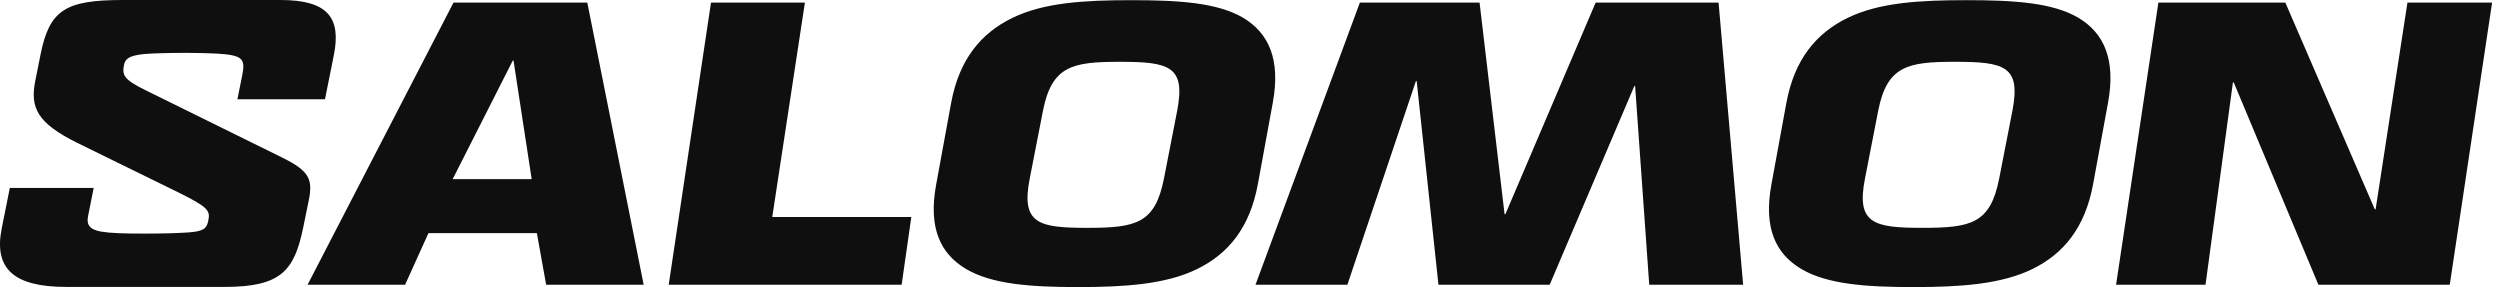
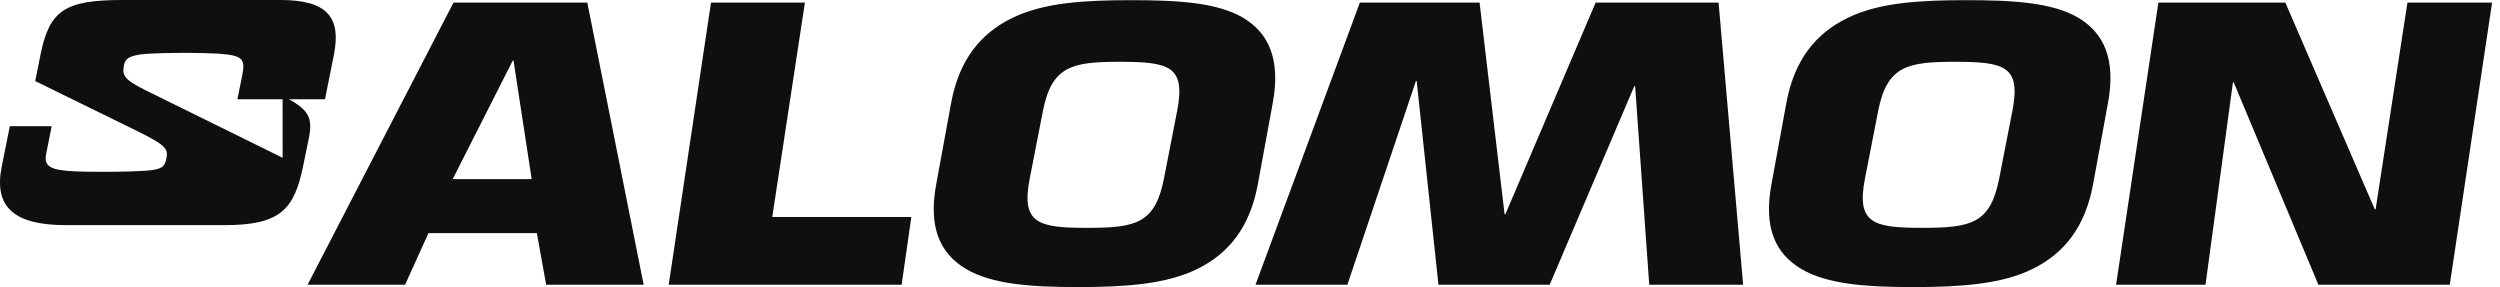
<svg xmlns="http://www.w3.org/2000/svg" fill="none" viewBox="0 0 209 24" class="s-fill-content-primary s-h-[1.5rem] s-w-[10rem] s-object-contain s-transition-all s-duration-75 md:s-grid xl:s-w-[13rem] 2xl:s-block" aria-label="Salomon" role="img" width="209" height="24">
-   <path d="M37.912.218 25.714 23.802h8.152l1.953-4.312h9.063l.776 4.312h8.153L49.099.218zm-.069 14.758 5.02-9.904h.069l1.517 9.904zM67.29.218h-7.851l-3.535 23.584h19.473l.81-5.66H64.56zm66.105 0-7.545 17.69h-.068l-2.09-17.69h-10.008l-8.724 23.584h7.681l5.726-17.017h.068l1.819 17.017h9.3l7.077-16.611h.065l1.18 16.61h7.85L143.673.219zm67.867 0L198.601 17.5h-.069L191.055.218H180.44l-3.536 23.584h7.477l2.291-16.913h.068l7.077 16.913H204.8L208.339.218zm-94.86 8.386c.673-3.639-.338-5.829-2.459-7.11-2.158-1.279-5.427-1.48-9.368-1.48s-7.312.201-9.94 1.482c-2.63 1.28-4.449 3.47-5.121 7.11l-1.248 6.804c-.673 3.639.338 5.793 2.492 7.074S86.181 24 90.126 24s7.38-.237 9.973-1.517 4.38-3.438 5.056-7.074zm-7.987.64-1.111 5.694c-.74 3.74-2.323 4.11-6.401 4.11s-5.56-.338-4.82-4.11l1.112-5.693c.741-3.74 2.46-4.078 6.402-4.078 4.178 0 5.523.37 4.818 4.078m75.354-7.75c-2.158-1.28-5.424-1.482-9.368-1.482s-7.311.201-9.94 1.482-4.449 3.47-5.121 7.11l-1.248 6.804c-.673 3.639.338 5.793 2.492 7.074S156.008 24 159.952 24s7.38-.237 9.973-1.517 4.38-3.438 5.056-7.074l1.247-6.805c.673-3.639-.337-5.829-2.459-7.11m-5.528 7.75-1.111 5.693c-.741 3.74-2.323 4.11-6.401 4.11s-5.56-.338-4.819-4.11l1.111-5.693c.741-3.74 2.46-4.078 6.402-4.078 4.178 0 5.527.37 4.818 4.078M23.627 13.19 12.19 7.554c-1.856-.91-1.99-1.28-1.823-2.125.1-.504.403-.777 1.654-.91.776-.068 2.225-.1 3.645-.1.878 0 1.989.035 2.564.067 2.057.134 2.294.44 2.024 1.788l-.406 2.024h7.321l.744-3.71C28.521 1.516 27.443 0 23.458 0H10.266C5.408-.003 4.125.874 3.384 4.585l-.439 2.193c-.439 2.226.169 3.51 3.51 5.164l8.467 4.149c2.463 1.215 2.665 1.517 2.496 2.326-.133.709-.406.91-1.622 1.011-.945.068-2.362.1-3.61.1-1.923 0-2.934-.032-3.746-.168-.978-.17-1.216-.608-1.079-1.284l.471-2.362H.82l-.676 3.38c-.676 3.375 1.01 4.893 5.397 4.893h13.225c4.725 0 5.836-1.348 6.58-4.959l.471-2.294c.338-1.722.069-2.43-2.193-3.542z" fill="#0F0F0F" />
+   <path d="M37.912.218 25.714 23.802h8.152l1.953-4.312h9.063l.776 4.312h8.153L49.099.218zm-.069 14.758 5.02-9.904h.069l1.517 9.904zM67.29.218h-7.851l-3.535 23.584h19.473l.81-5.66H64.56zm66.105 0-7.545 17.69h-.068l-2.09-17.69h-10.008l-8.724 23.584h7.681l5.726-17.017h.068l1.819 17.017h9.3l7.077-16.611h.065l1.18 16.61h7.85L143.673.219zm67.867 0L198.601 17.5h-.069L191.055.218H180.44l-3.536 23.584h7.477l2.291-16.913h.068l7.077 16.913H204.8L208.339.218zm-94.86 8.386c.673-3.639-.338-5.829-2.459-7.11-2.158-1.279-5.427-1.48-9.368-1.48s-7.312.201-9.94 1.482c-2.63 1.28-4.449 3.47-5.121 7.11l-1.248 6.804c-.673 3.639.338 5.793 2.492 7.074S86.181 24 90.126 24s7.38-.237 9.973-1.517 4.38-3.438 5.056-7.074zm-7.987.64-1.111 5.694c-.74 3.74-2.323 4.11-6.401 4.11s-5.56-.338-4.82-4.11l1.112-5.693c.741-3.74 2.46-4.078 6.402-4.078 4.178 0 5.523.37 4.818 4.078m75.354-7.75c-2.158-1.28-5.424-1.482-9.368-1.482s-7.311.201-9.94 1.482-4.449 3.47-5.121 7.11l-1.248 6.804c-.673 3.639.338 5.793 2.492 7.074S156.008 24 159.952 24s7.38-.237 9.973-1.517 4.38-3.438 5.056-7.074l1.247-6.805c.673-3.639-.337-5.829-2.459-7.11m-5.528 7.75-1.111 5.693c-.741 3.74-2.323 4.11-6.401 4.11s-5.56-.338-4.819-4.11l1.111-5.693c.741-3.74 2.46-4.078 6.402-4.078 4.178 0 5.527.37 4.818 4.078M23.627 13.19 12.19 7.554c-1.856-.91-1.99-1.28-1.823-2.125.1-.504.403-.777 1.654-.91.776-.068 2.225-.1 3.645-.1.878 0 1.989.035 2.564.067 2.057.134 2.294.44 2.024 1.788l-.406 2.024h7.321l.744-3.71C28.521 1.516 27.443 0 23.458 0H10.266C5.408-.003 4.125.874 3.384 4.585l-.439 2.193l8.467 4.149c2.463 1.215 2.665 1.517 2.496 2.326-.133.709-.406.91-1.622 1.011-.945.068-2.362.1-3.61.1-1.923 0-2.934-.032-3.746-.168-.978-.17-1.216-.608-1.079-1.284l.471-2.362H.82l-.676 3.38c-.676 3.375 1.01 4.893 5.397 4.893h13.225c4.725 0 5.836-1.348 6.58-4.959l.471-2.294c.338-1.722.069-2.43-2.193-3.542z" fill="#0F0F0F" />
</svg>